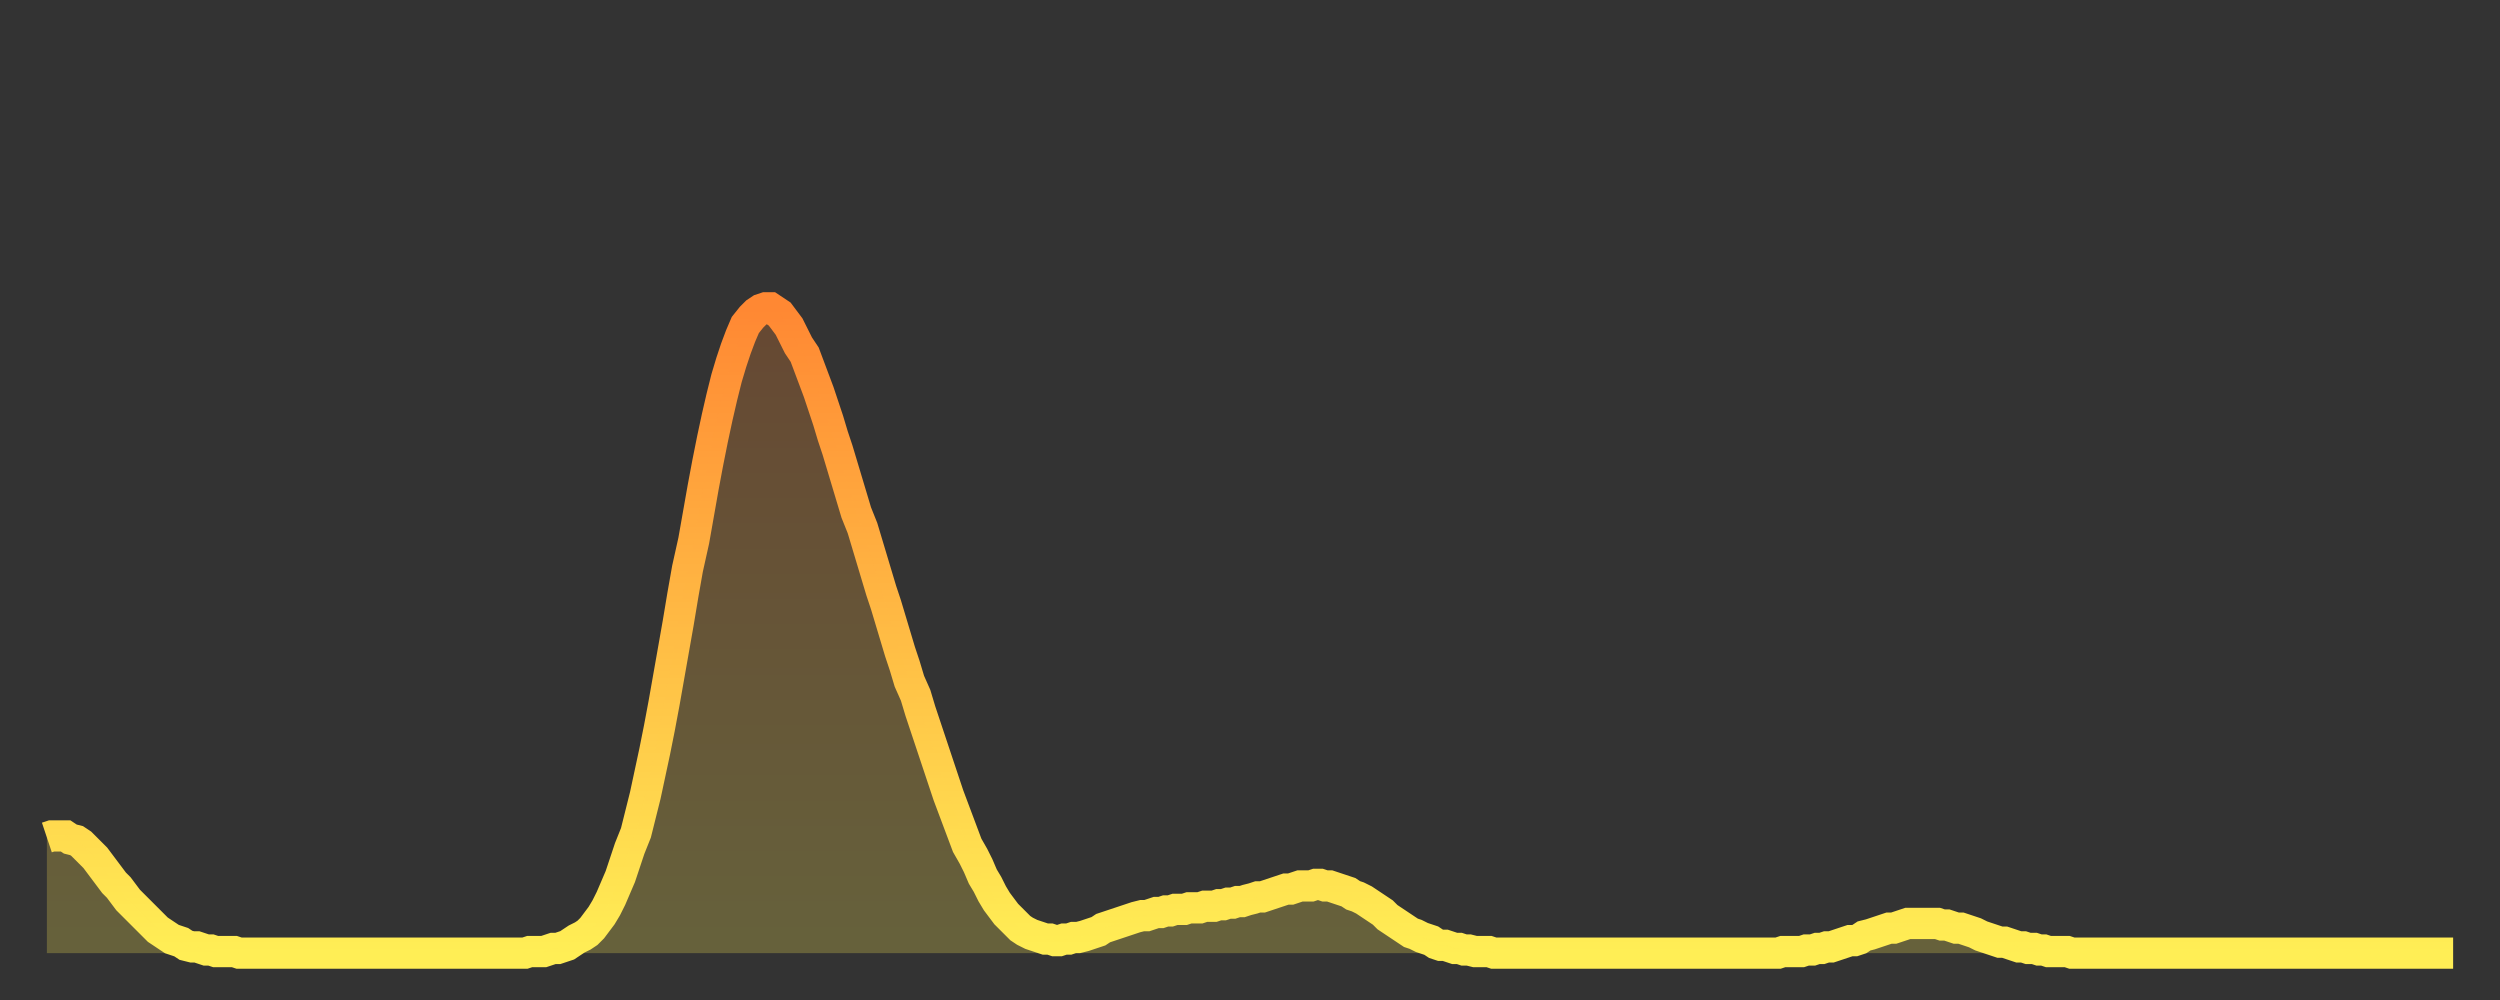
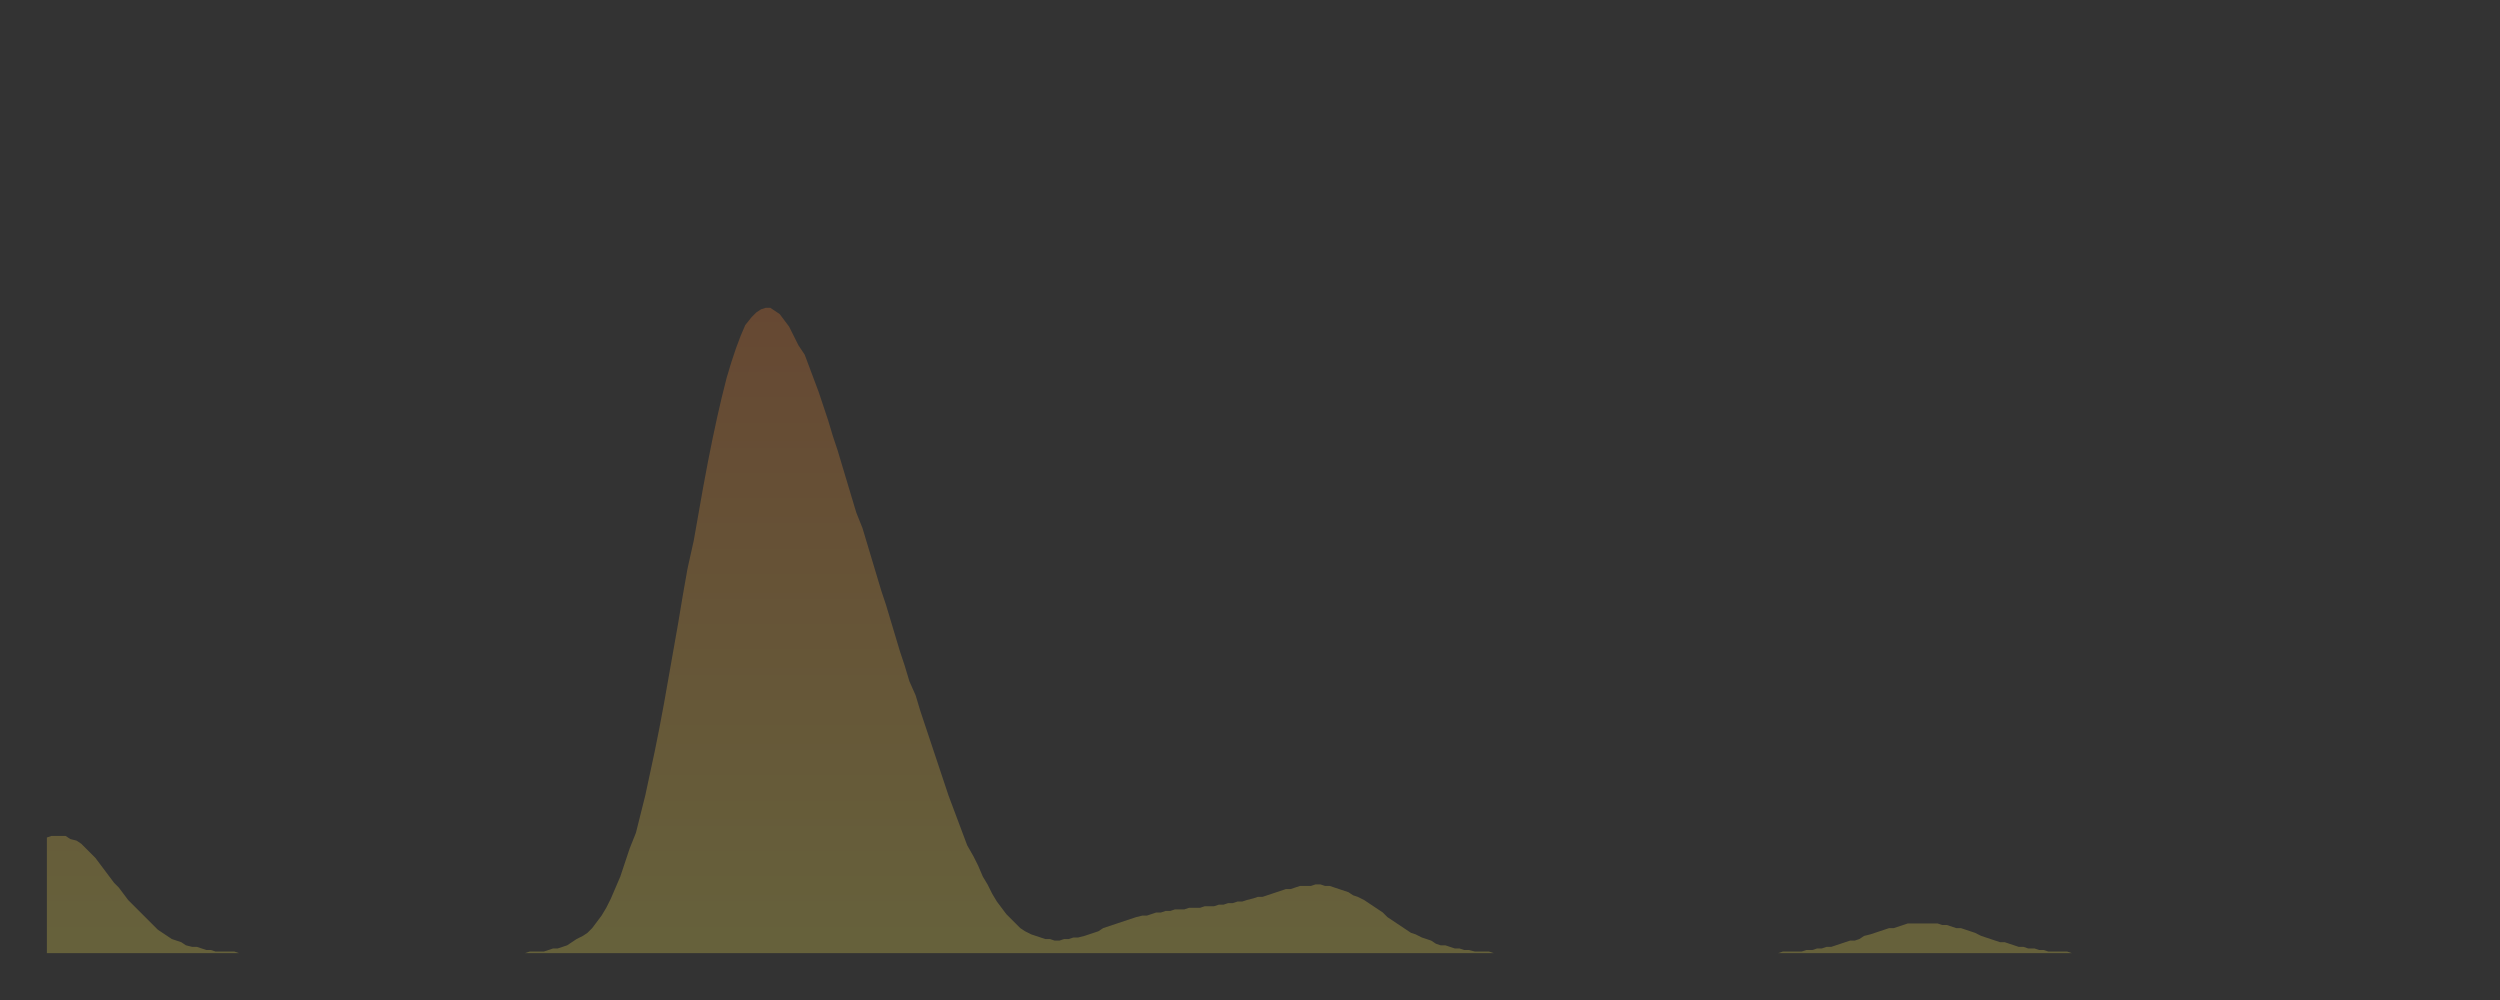
<svg xmlns="http://www.w3.org/2000/svg" baseProfile="full" height="64" version="1.1" width="160">
  <rect width="100%" height="100%" fill="#333333" stroke="none" />
  <defs>
    <linearGradient id="id201638" x1="0" x2="0" y1="0" y2="1">
      <stop offset="0%" stop-color="#ff8833" />
      <stop offset="50%" stop-color="#ffbb44" />
      <stop offset="100%" stop-color="#ffee55" />
    </linearGradient>
  </defs>
  <g transform="translate(3,3)">
    <g>
-       <path d="M 0.0 50.6 0.3 50.5 0.6 50.5 0.9 50.5 1.2 50.5 1.5 50.7 1.9 50.8 2.2 51.0 2.5 51.3 2.8 51.6 3.1 51.9 3.4 52.3 3.7 52.7 4.0 53.1 4.3 53.5 4.6 53.8 4.9 54.2 5.2 54.6 5.6 55.0 5.9 55.3 6.2 55.6 6.5 55.9 6.8 56.2 7.1 56.5 7.4 56.7 7.7 56.9 8.0 57.1 8.3 57.2 8.6 57.3 8.9 57.5 9.3 57.6 9.6 57.6 9.9 57.7 10.2 57.8 10.5 57.8 10.8 57.9 11.1 57.9 11.4 57.9 11.7 57.9 12.0 57.9 12.3 58.0 12.7 58.0 13.0 58.0 13.3 58.0 13.6 58.0 13.9 58.0 14.2 58.0 14.5 58.0 14.8 58.0 15.1 58.0 15.4 58.0 15.7 58.0 16.0 58.0 16.4 58.0 16.7 58.0 17.0 58.0 17.3 58.0 17.6 58.0 17.9 58.0 18.2 58.0 18.5 58.0 18.8 58.0 19.1 58.0 19.4 58.0 19.8 58.0 20.1 58.0 20.4 58.0 20.7 58.0 21.0 58.0 21.3 58.0 21.6 58.0 21.9 58.0 22.2 58.0 22.5 58.0 22.8 58.0 23.1 58.0 23.5 58.0 23.8 58.0 24.1 58.0 24.4 58.0 24.7 58.0 25.0 58.0 25.3 58.0 25.6 58.0 25.9 58.0 26.2 58.0 26.5 58.0 26.8 58.0 27.2 58.0 27.5 58.0 27.8 58.0 28.1 58.0 28.4 58.0 28.7 58.0 29.0 58.0 29.3 58.0 29.6 58.0 29.9 58.0 30.2 58.0 30.6 58.0 30.9 57.9 31.2 57.9 31.5 57.9 31.8 57.9 32.1 57.8 32.4 57.7 32.7 57.7 33.0 57.6 33.3 57.5 33.6 57.3 33.9 57.1 34.3 56.9 34.6 56.7 34.9 56.4 35.2 56.0 35.5 55.6 35.8 55.1 36.1 54.5 36.4 53.8 36.7 53.1 37.0 52.2 37.3 51.3 37.7 50.3 38.0 49.1 38.3 47.9 38.6 46.5 38.9 45.1 39.2 43.6 39.5 42.0 39.8 40.3 40.1 38.6 40.4 36.9 40.7 35.1 41.0 33.4 41.4 31.6 41.7 29.9 42.0 28.2 42.3 26.6 42.6 25.1 42.9 23.7 43.2 22.4 43.5 21.2 43.8 20.2 44.1 19.3 44.4 18.5 44.7 17.8 45.1 17.3 45.4 17.0 45.7 16.8 46.0 16.7 46.3 16.7 46.6 16.9 46.9 17.1 47.2 17.5 47.5 17.9 47.8 18.5 48.1 19.1 48.5 19.7 48.8 20.5 49.1 21.3 49.4 22.1 49.7 23.0 50.0 23.9 50.3 24.9 50.6 25.8 50.9 26.8 51.2 27.8 51.5 28.8 51.8 29.8 52.2 30.8 52.5 31.8 52.8 32.8 53.1 33.8 53.4 34.8 53.7 35.7 54.0 36.7 54.3 37.7 54.6 38.7 54.9 39.6 55.2 40.6 55.6 41.5 55.9 42.5 56.2 43.4 56.5 44.3 56.8 45.2 57.1 46.1 57.4 47.0 57.7 47.9 58.0 48.7 58.3 49.5 58.6 50.3 58.9 51.1 59.3 51.8 59.6 52.4 59.9 53.1 60.2 53.6 60.5 54.2 60.8 54.7 61.1 55.1 61.4 55.5 61.7 55.8 62.0 56.1 62.3 56.4 62.6 56.6 63.0 56.8 63.3 56.9 63.6 57.0 63.9 57.1 64.2 57.1 64.5 57.2 64.8 57.2 65.1 57.1 65.4 57.1 65.7 57.0 66.0 57.0 66.4 56.9 66.7 56.8 67.0 56.7 67.3 56.6 67.6 56.4 67.9 56.3 68.2 56.2 68.5 56.1 68.8 56.0 69.1 55.9 69.4 55.8 69.7 55.7 70.1 55.6 70.4 55.6 70.7 55.5 71.0 55.4 71.3 55.4 71.6 55.3 71.9 55.3 72.2 55.2 72.5 55.2 72.8 55.2 73.1 55.1 73.5 55.1 73.8 55.1 74.1 55.0 74.4 55.0 74.7 55.0 75.0 54.9 75.3 54.9 75.6 54.8 75.9 54.8 76.2 54.7 76.5 54.7 76.8 54.6 77.2 54.5 77.5 54.4 77.8 54.4 78.1 54.3 78.4 54.2 78.7 54.1 79.0 54.0 79.3 53.9 79.6 53.9 79.9 53.8 80.2 53.7 80.5 53.7 80.9 53.7 81.2 53.6 81.5 53.6 81.8 53.7 82.1 53.7 82.4 53.8 82.7 53.9 83.0 54.0 83.3 54.1 83.6 54.3 83.9 54.4 84.3 54.6 84.6 54.8 84.9 55.0 85.2 55.2 85.5 55.4 85.8 55.7 86.1 55.9 86.4 56.1 86.7 56.3 87.0 56.5 87.3 56.7 87.6 56.8 88.0 57.0 88.3 57.1 88.6 57.2 88.9 57.4 89.2 57.5 89.5 57.5 89.8 57.6 90.1 57.7 90.4 57.7 90.7 57.8 91.0 57.8 91.4 57.9 91.7 57.9 92.0 57.9 92.3 57.9 92.6 58.0 92.9 58.0 93.2 58.0 93.5 58.0 93.8 58.0 94.1 58.0 94.4 58.0 94.7 58.0 95.1 58.0 95.4 58.0 95.7 58.0 96.0 58.0 96.3 58.0 96.6 58.0 96.9 58.0 97.2 58.0 97.5 58.0 97.8 58.0 98.1 58.0 98.4 58.0 98.8 58.0 99.1 58.0 99.4 58.0 99.7 58.0 100.0 58.0 100.3 58.0 100.6 58.0 100.9 58.0 101.2 58.0 101.5 58.0 101.8 58.0 102.2 58.0 102.5 58.0 102.8 58.0 103.1 58.0 103.4 58.0 103.7 58.0 104.0 58.0 104.3 58.0 104.6 58.0 104.9 58.0 105.2 58.0 105.5 58.0 105.9 58.0 106.2 58.0 106.5 58.0 106.8 58.0 107.1 58.0 107.4 58.0 107.7 58.0 108.0 58.0 108.3 58.0 108.6 58.0 108.9 58.0 109.3 58.0 109.6 58.0 109.9 58.0 110.2 58.0 110.5 58.0 110.8 58.0 111.1 57.9 111.4 57.9 111.7 57.9 112.0 57.9 112.3 57.9 112.6 57.8 113.0 57.8 113.3 57.7 113.6 57.7 113.9 57.6 114.2 57.6 114.5 57.5 114.8 57.4 115.1 57.3 115.4 57.2 115.7 57.2 116.0 57.1 116.3 56.9 116.7 56.8 117.0 56.7 117.3 56.6 117.6 56.5 117.9 56.4 118.2 56.4 118.5 56.3 118.8 56.2 119.1 56.1 119.4 56.1 119.7 56.1 120.1 56.1 120.4 56.1 120.7 56.1 121.0 56.1 121.3 56.2 121.6 56.2 121.9 56.3 122.2 56.4 122.5 56.4 122.8 56.5 123.1 56.6 123.4 56.7 123.8 56.9 124.1 57.0 124.4 57.1 124.7 57.2 125.0 57.3 125.3 57.3 125.6 57.4 125.9 57.5 126.2 57.6 126.5 57.6 126.8 57.7 127.2 57.7 127.5 57.8 127.8 57.8 128.1 57.9 128.4 57.9 128.7 57.9 129.0 57.9 129.3 57.9 129.6 58.0 129.9 58.0 130.2 58.0 130.5 58.0 130.9 58.0 131.2 58.0 131.5 58.0 131.8 58.0 132.1 58.0 132.4 58.0 132.7 58.0 133.0 58.0 133.3 58.0 133.6 58.0 133.9 58.0 134.2 58.0 134.6 58.0 134.9 58.0 135.2 58.0 135.5 58.0 135.8 58.0 136.1 58.0 136.4 58.0 136.7 58.0 137.0 58.0 137.3 58.0 137.6 58.0 138.0 58.0 138.3 58.0 138.6 58.0 138.9 58.0 139.2 58.0 139.5 58.0 139.8 58.0 140.1 58.0 140.4 58.0 140.7 58.0 141.0 58.0 141.3 58.0 141.7 58.0 142.0 58.0 142.3 58.0 142.6 58.0 142.9 58.0 143.2 58.0 143.5 58.0 143.8 58.0 144.1 58.0 144.4 58.0 144.7 58.0 145.1 58.0 145.4 58.0 145.7 58.0 146.0 58.0 146.3 58.0 146.6 58.0 146.9 58.0 147.2 58.0 147.5 58.0 147.8 58.0 148.1 58.0 148.4 58.0 148.8 58.0 149.1 58.0 149.4 58.0 149.7 58.0 150.0 58.0 150.3 58.0 150.6 58.0 150.9 58.0 151.2 58.0 151.5 58.0 151.8 58.0 152.1 58.0 152.5 58.0 152.8 58.0 153.1 58.0 153.4 58.0 153.7 58.0 154.0 58.0" fill="none" id="graph-curve" opacity="1" stroke="url(#id201638)" stroke-width="2" />
      <path d="M 0 58 L 0.0 50.6 0.3 50.5 0.6 50.5 0.9 50.5 1.2 50.5 1.5 50.7 1.9 50.8 2.2 51.0 2.5 51.3 2.8 51.6 3.1 51.9 3.4 52.3 3.7 52.7 4.0 53.1 4.3 53.5 4.6 53.8 4.9 54.2 5.2 54.6 5.6 55.0 5.9 55.3 6.2 55.6 6.5 55.9 6.8 56.2 7.1 56.5 7.4 56.7 7.7 56.9 8.0 57.1 8.3 57.2 8.6 57.3 8.9 57.5 9.3 57.6 9.6 57.6 9.9 57.7 10.2 57.8 10.5 57.8 10.8 57.9 11.1 57.9 11.4 57.9 11.7 57.9 12.0 57.9 12.3 58.0 12.7 58.0 13.0 58.0 13.3 58.0 13.6 58.0 13.9 58.0 14.2 58.0 14.5 58.0 14.8 58.0 15.1 58.0 15.4 58.0 15.7 58.0 16.0 58.0 16.4 58.0 16.7 58.0 17.0 58.0 17.3 58.0 17.6 58.0 17.9 58.0 18.2 58.0 18.5 58.0 18.8 58.0 19.1 58.0 19.4 58.0 19.8 58.0 20.1 58.0 20.4 58.0 20.7 58.0 21.0 58.0 21.3 58.0 21.6 58.0 21.9 58.0 22.2 58.0 22.5 58.0 22.8 58.0 23.1 58.0 23.5 58.0 23.8 58.0 24.1 58.0 24.4 58.0 24.7 58.0 25.0 58.0 25.3 58.0 25.6 58.0 25.9 58.0 26.2 58.0 26.5 58.0 26.8 58.0 27.2 58.0 27.5 58.0 27.8 58.0 28.1 58.0 28.4 58.0 28.7 58.0 29.0 58.0 29.3 58.0 29.6 58.0 29.9 58.0 30.2 58.0 30.6 58.0 30.9 57.9 31.2 57.9 31.5 57.9 31.8 57.9 32.1 57.8 32.4 57.7 32.7 57.7 33.0 57.6 33.3 57.5 33.6 57.3 33.9 57.1 34.3 56.9 34.6 56.7 34.9 56.4 35.2 56.0 35.5 55.6 35.8 55.1 36.1 54.5 36.4 53.8 36.7 53.1 37.0 52.2 37.3 51.3 37.7 50.3 38.0 49.1 38.3 47.9 38.6 46.5 38.9 45.1 39.2 43.6 39.5 42.0 39.8 40.3 40.1 38.6 40.4 36.9 40.7 35.1 41.0 33.4 41.4 31.6 41.7 29.9 42.0 28.2 42.3 26.6 42.6 25.1 42.9 23.7 43.2 22.4 43.5 21.2 43.8 20.2 44.1 19.3 44.4 18.5 44.7 17.8 45.1 17.3 45.4 17.0 45.7 16.8 46.0 16.7 46.3 16.7 46.6 16.9 46.9 17.1 47.2 17.5 47.5 17.9 47.8 18.5 48.1 19.1 48.5 19.7 48.8 20.5 49.1 21.3 49.4 22.1 49.7 23.0 50.0 23.9 50.3 24.9 50.6 25.8 50.9 26.8 51.2 27.8 51.5 28.8 51.8 29.8 52.2 30.8 52.5 31.8 52.8 32.8 53.1 33.8 53.4 34.8 53.7 35.7 54.0 36.7 54.3 37.7 54.6 38.7 54.9 39.6 55.2 40.6 55.6 41.5 55.9 42.5 56.2 43.4 56.5 44.3 56.8 45.2 57.1 46.1 57.4 47.0 57.7 47.9 58.0 48.7 58.3 49.5 58.6 50.3 58.9 51.1 59.3 51.8 59.6 52.4 59.9 53.1 60.2 53.6 60.5 54.2 60.8 54.7 61.1 55.1 61.4 55.5 61.7 55.8 62.0 56.1 62.3 56.4 62.6 56.6 63.0 56.8 63.3 56.9 63.6 57.0 63.9 57.1 64.2 57.1 64.5 57.2 64.8 57.2 65.1 57.1 65.4 57.1 65.7 57.0 66.0 57.0 66.4 56.9 66.7 56.8 67.0 56.7 67.3 56.6 67.6 56.4 67.9 56.3 68.2 56.2 68.5 56.1 68.8 56.0 69.1 55.9 69.4 55.8 69.7 55.7 70.1 55.6 70.4 55.6 70.7 55.5 71.0 55.4 71.3 55.4 71.6 55.3 71.9 55.3 72.2 55.2 72.5 55.2 72.8 55.2 73.1 55.1 73.5 55.1 73.8 55.1 74.1 55.0 74.4 55.0 74.7 55.0 75.0 54.9 75.3 54.9 75.6 54.8 75.9 54.8 76.2 54.7 76.5 54.7 76.8 54.6 77.2 54.5 77.5 54.4 77.8 54.4 78.1 54.3 78.4 54.2 78.7 54.1 79.0 54.0 79.3 53.9 79.6 53.9 79.9 53.8 80.2 53.7 80.5 53.7 80.9 53.7 81.2 53.6 81.5 53.6 81.8 53.7 82.1 53.7 82.4 53.8 82.7 53.9 83.0 54.0 83.3 54.1 83.6 54.3 83.9 54.4 84.3 54.6 84.6 54.8 84.9 55.0 85.2 55.2 85.5 55.4 85.8 55.7 86.1 55.9 86.4 56.1 86.7 56.3 87.0 56.5 87.3 56.7 87.6 56.8 88.0 57.0 88.3 57.1 88.6 57.2 88.9 57.4 89.2 57.5 89.5 57.5 89.8 57.6 90.1 57.7 90.4 57.7 90.7 57.8 91.0 57.8 91.4 57.9 91.7 57.9 92.0 57.9 92.3 57.9 92.6 58.0 92.9 58.0 93.2 58.0 93.5 58.0 93.8 58.0 94.1 58.0 94.4 58.0 94.7 58.0 95.1 58.0 95.4 58.0 95.7 58.0 96.0 58.0 96.3 58.0 96.6 58.0 96.9 58.0 97.2 58.0 97.5 58.0 97.8 58.0 98.1 58.0 98.4 58.0 98.8 58.0 99.1 58.0 99.4 58.0 99.7 58.0 100.0 58.0 100.3 58.0 100.6 58.0 100.9 58.0 101.2 58.0 101.5 58.0 101.8 58.0 102.2 58.0 102.5 58.0 102.8 58.0 103.1 58.0 103.4 58.0 103.7 58.0 104.0 58.0 104.3 58.0 104.6 58.0 104.9 58.0 105.2 58.0 105.5 58.0 105.9 58.0 106.2 58.0 106.5 58.0 106.8 58.0 107.1 58.0 107.4 58.0 107.7 58.0 108.0 58.0 108.3 58.0 108.6 58.0 108.9 58.0 109.3 58.0 109.6 58.0 109.9 58.0 110.2 58.0 110.5 58.0 110.8 58.0 111.1 57.9 111.4 57.9 111.7 57.9 112.0 57.9 112.3 57.9 112.6 57.8 113.0 57.8 113.3 57.7 113.6 57.7 113.9 57.6 114.2 57.6 114.5 57.5 114.8 57.4 115.1 57.3 115.4 57.2 115.7 57.2 116.0 57.1 116.3 56.9 116.7 56.8 117.0 56.7 117.3 56.6 117.6 56.5 117.9 56.4 118.2 56.4 118.5 56.3 118.8 56.2 119.1 56.1 119.4 56.1 119.7 56.1 120.1 56.1 120.4 56.1 120.7 56.1 121.0 56.1 121.3 56.2 121.6 56.2 121.9 56.3 122.2 56.4 122.5 56.4 122.8 56.5 123.1 56.6 123.4 56.7 123.8 56.9 124.1 57.0 124.4 57.1 124.7 57.2 125.0 57.3 125.3 57.3 125.6 57.4 125.9 57.5 126.2 57.6 126.5 57.6 126.8 57.7 127.2 57.7 127.5 57.8 127.8 57.8 128.1 57.9 128.4 57.9 128.7 57.9 129.0 57.9 129.3 57.9 129.6 58.0 129.9 58.0 130.2 58.0 130.5 58.0 130.9 58.0 131.2 58.0 131.5 58.0 131.8 58.0 132.1 58.0 132.4 58.0 132.7 58.0 133.0 58.0 133.3 58.0 133.6 58.0 133.9 58.0 134.2 58.0 134.6 58.0 134.9 58.0 135.2 58.0 135.5 58.0 135.8 58.0 136.1 58.0 136.4 58.0 136.7 58.0 137.0 58.0 137.3 58.0 137.6 58.0 138.0 58.0 138.3 58.0 138.6 58.0 138.9 58.0 139.2 58.0 139.5 58.0 139.8 58.0 140.1 58.0 140.4 58.0 140.7 58.0 141.0 58.0 141.3 58.0 141.7 58.0 142.0 58.0 142.3 58.0 142.6 58.0 142.9 58.0 143.2 58.0 143.5 58.0 143.8 58.0 144.1 58.0 144.4 58.0 144.7 58.0 145.1 58.0 145.4 58.0 145.7 58.0 146.0 58.0 146.3 58.0 146.6 58.0 146.9 58.0 147.2 58.0 147.5 58.0 147.8 58.0 148.1 58.0 148.4 58.0 148.8 58.0 149.1 58.0 149.4 58.0 149.7 58.0 150.0 58.0 150.3 58.0 150.6 58.0 150.9 58.0 151.2 58.0 151.5 58.0 151.8 58.0 152.1 58.0 152.5 58.0 152.8 58.0 153.1 58.0 153.4 58.0 153.7 58.0 154.0 58.0 154 58" fill="url(#id201638)" fill-opacity=".25" id="graph-shadow" />
    </g>
  </g>
</svg>